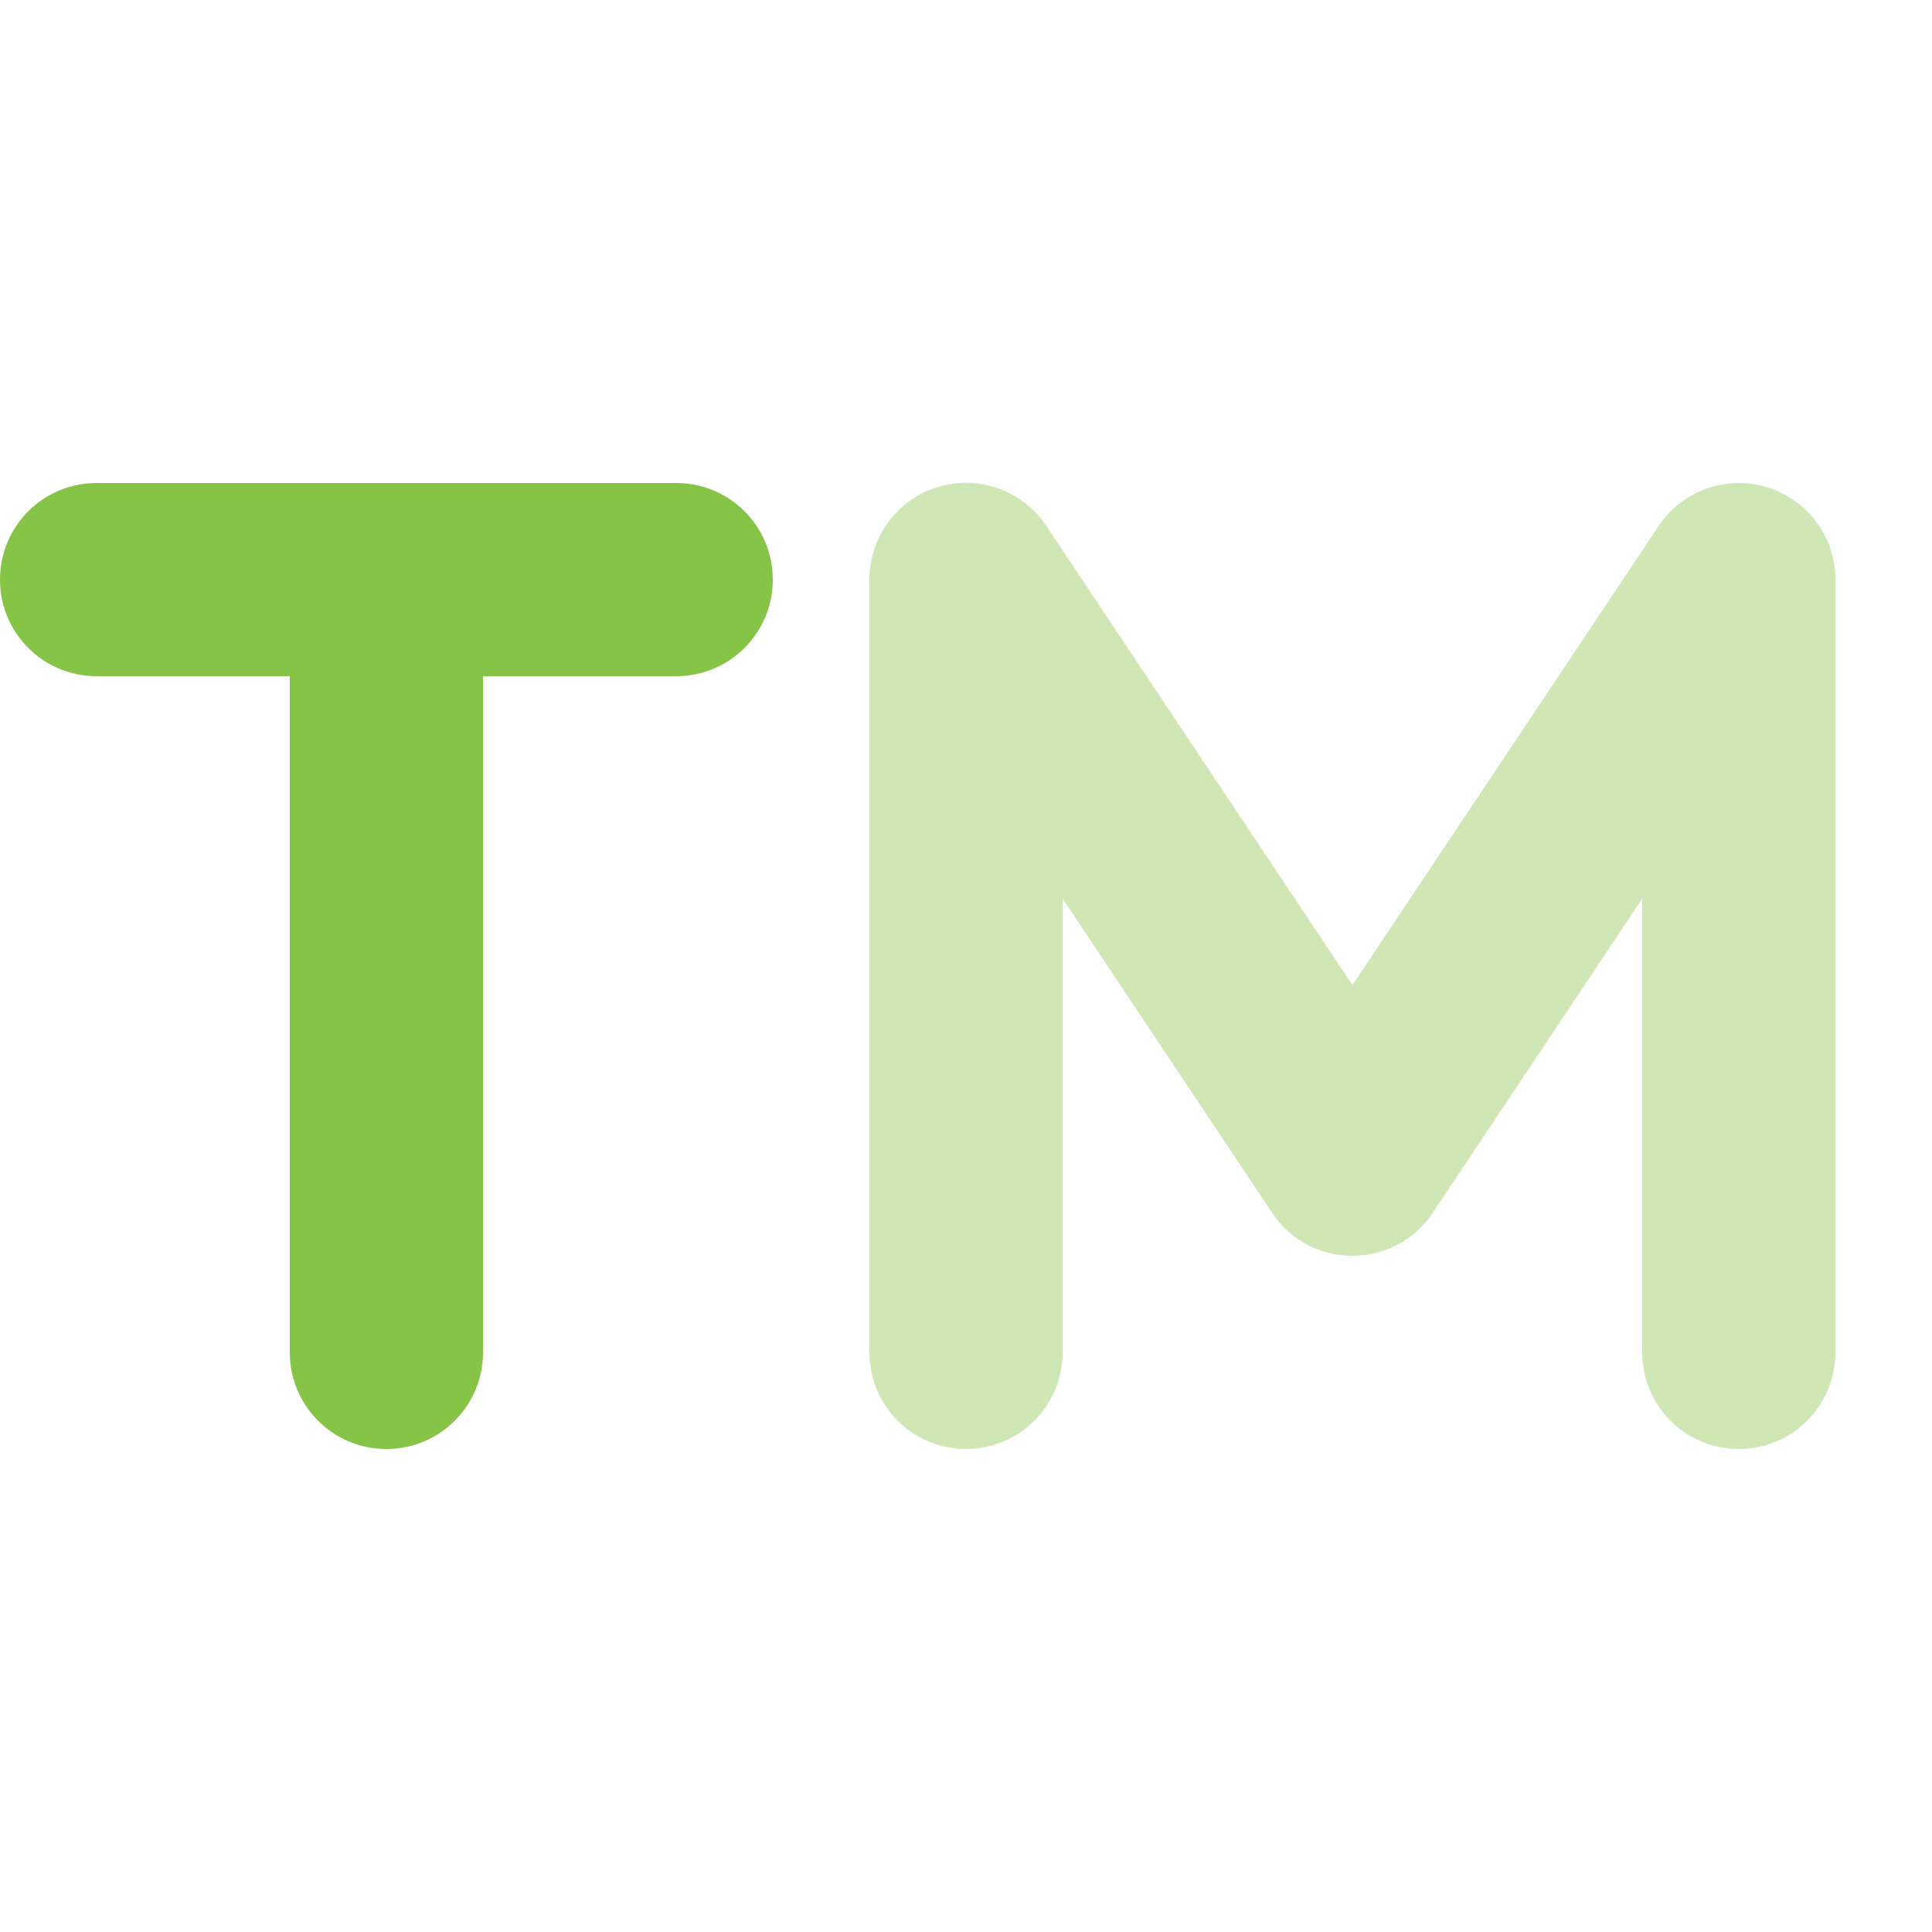
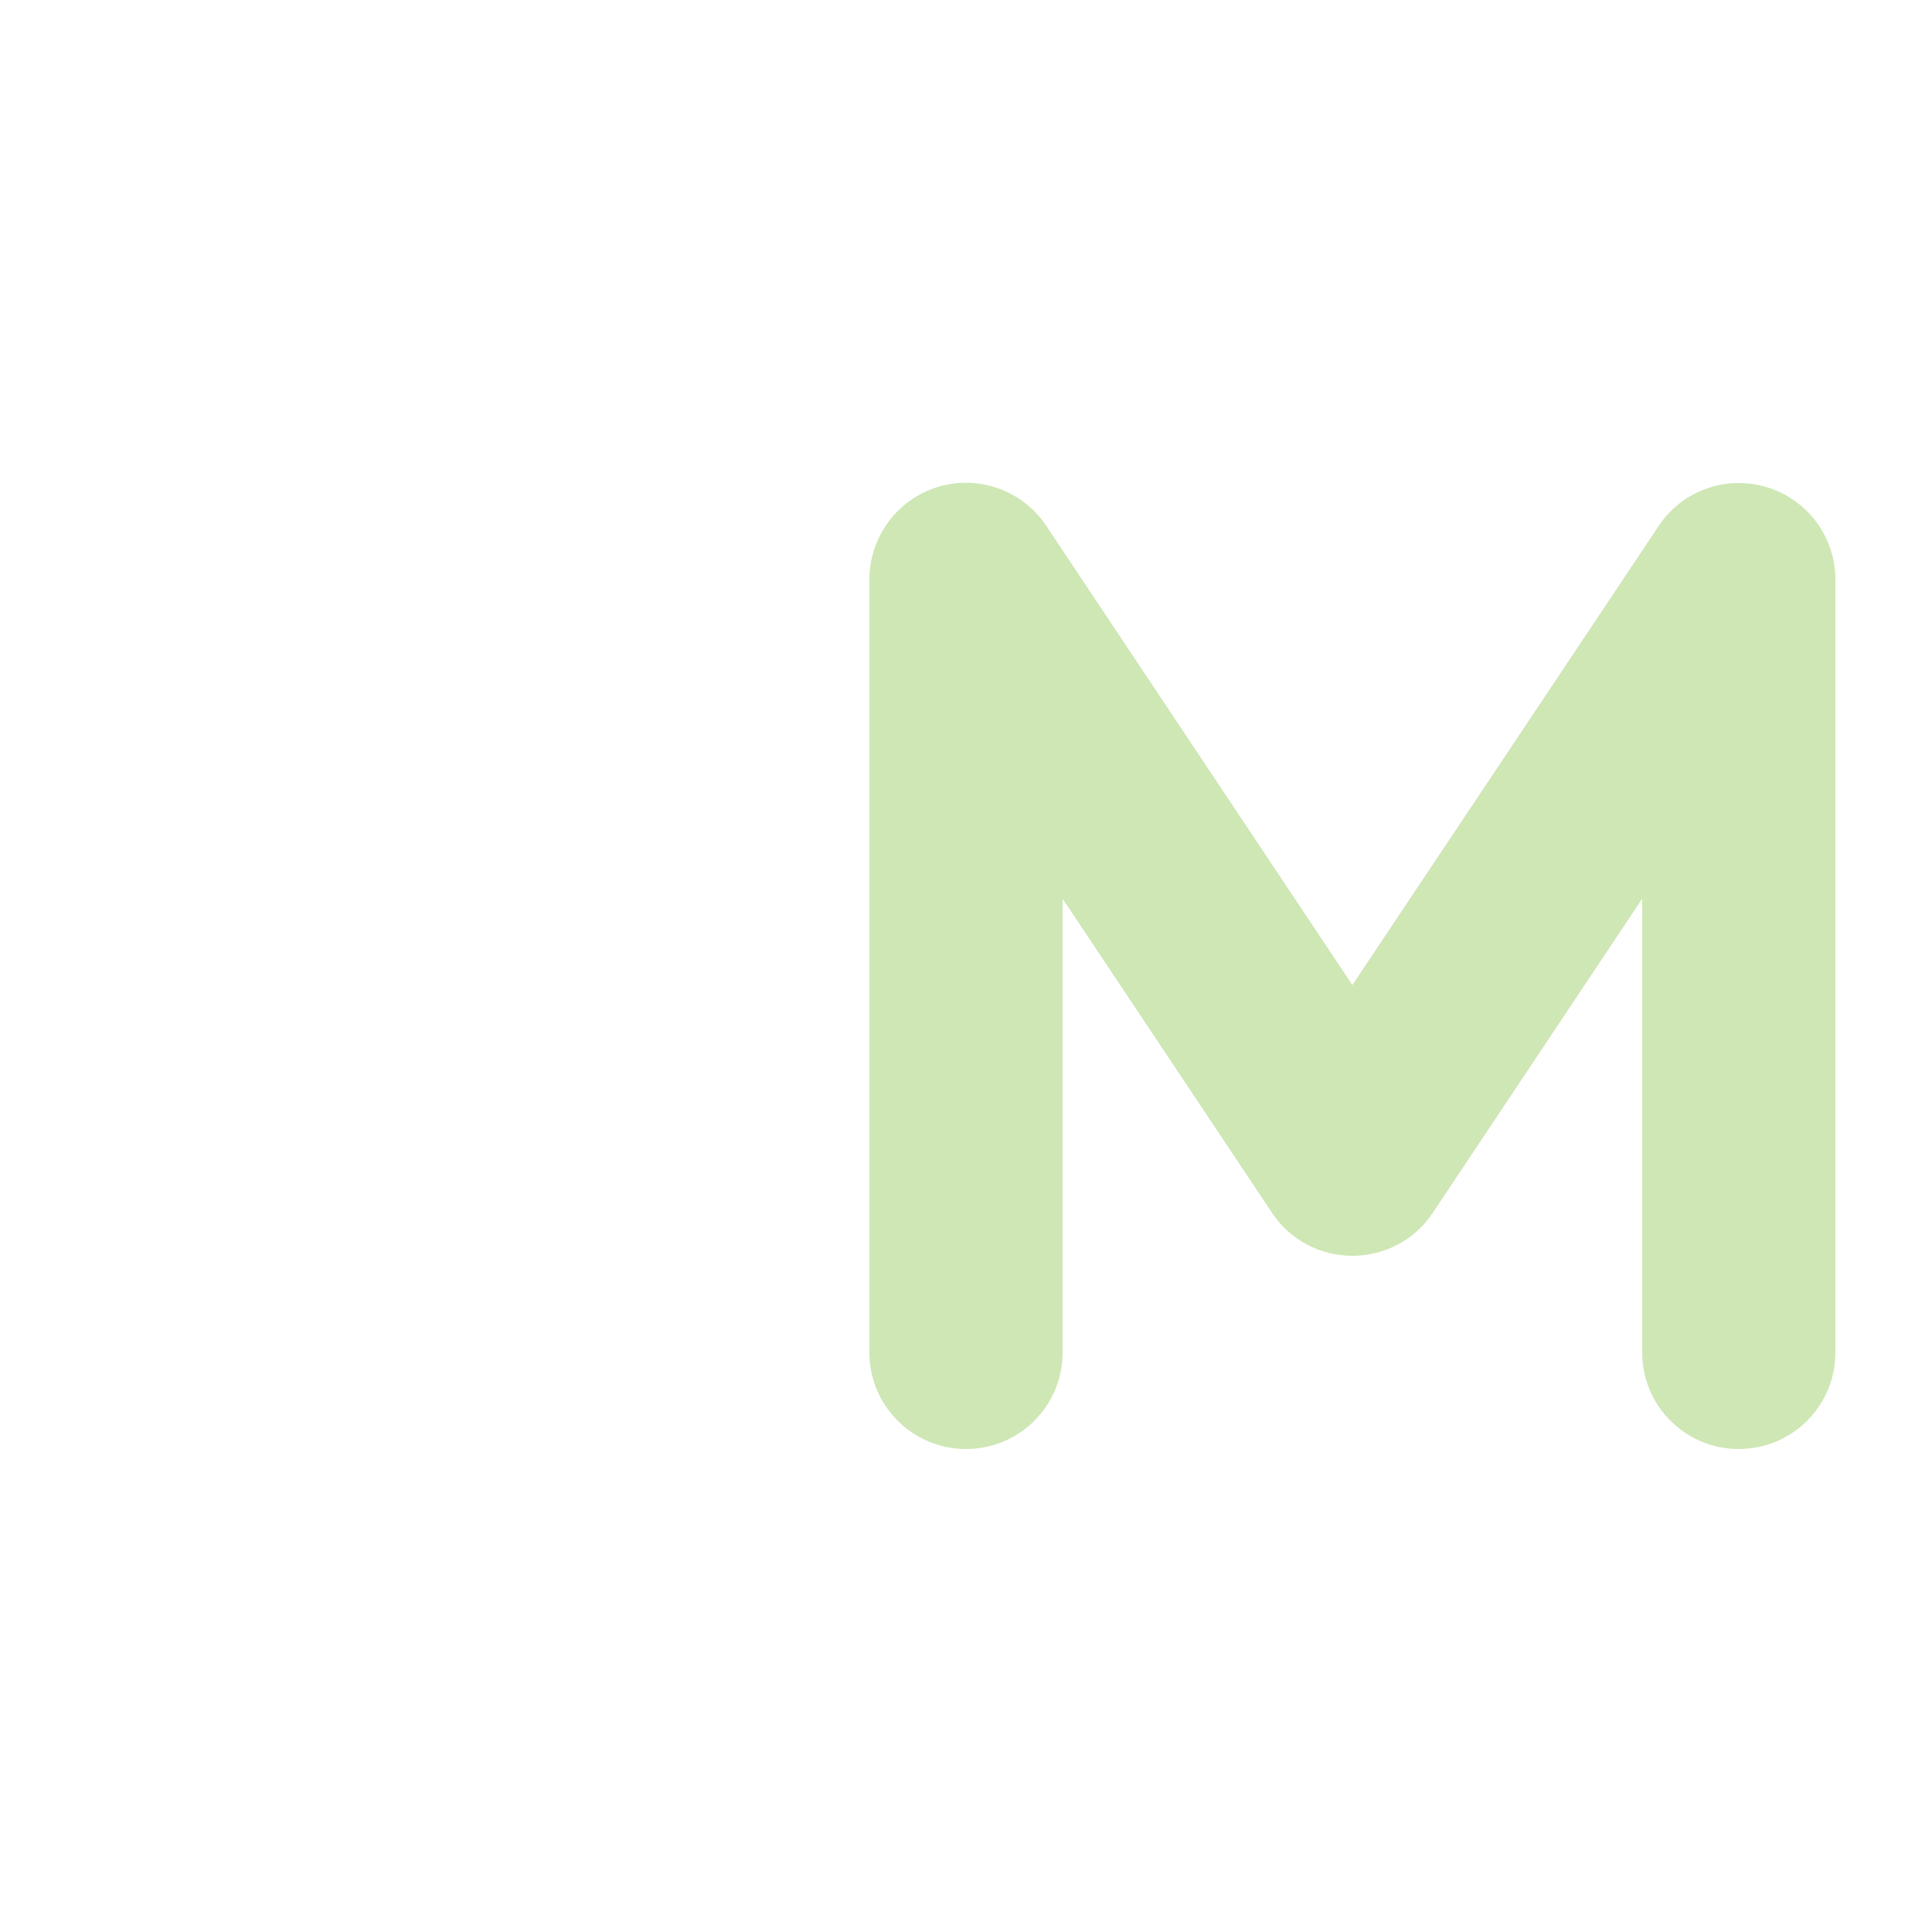
<svg xmlns="http://www.w3.org/2000/svg" height="20" width="20" viewBox="0 0 640 640">
  <path opacity=".4" fill="#85c446" d="M288 192L288 448C288 465.7 302.3 480 320 480C337.7 480 352 465.7 352 448L352 297.7L421.4 401.8C427.3 410.7 437.3 416 448 416C458.7 416 468.7 410.7 474.6 401.8L544 297.7L544 448C544 465.7 558.3 480 576 480C593.7 480 608 465.7 608 448L608 192C608 177.9 598.8 165.5 585.3 161.4C571.8 157.3 557.2 162.5 549.4 174.3L448 326.3L346.6 174.2C338.8 162.5 324.2 157.2 310.7 161.3C297.2 165.4 288 177.9 288 192z" />
-   <path fill="#85c446" d="M0 192C0 174.3 14.3 160 32 160L224 160C241.7 160 256 174.3 256 192C256 209.7 241.7 224 224 224L160 224L160 448C160 465.7 145.7 480 128 480C110.3 480 96 465.7 96 448L96 224L32 224C14.3 224 0 209.7 0 192z" />
</svg>